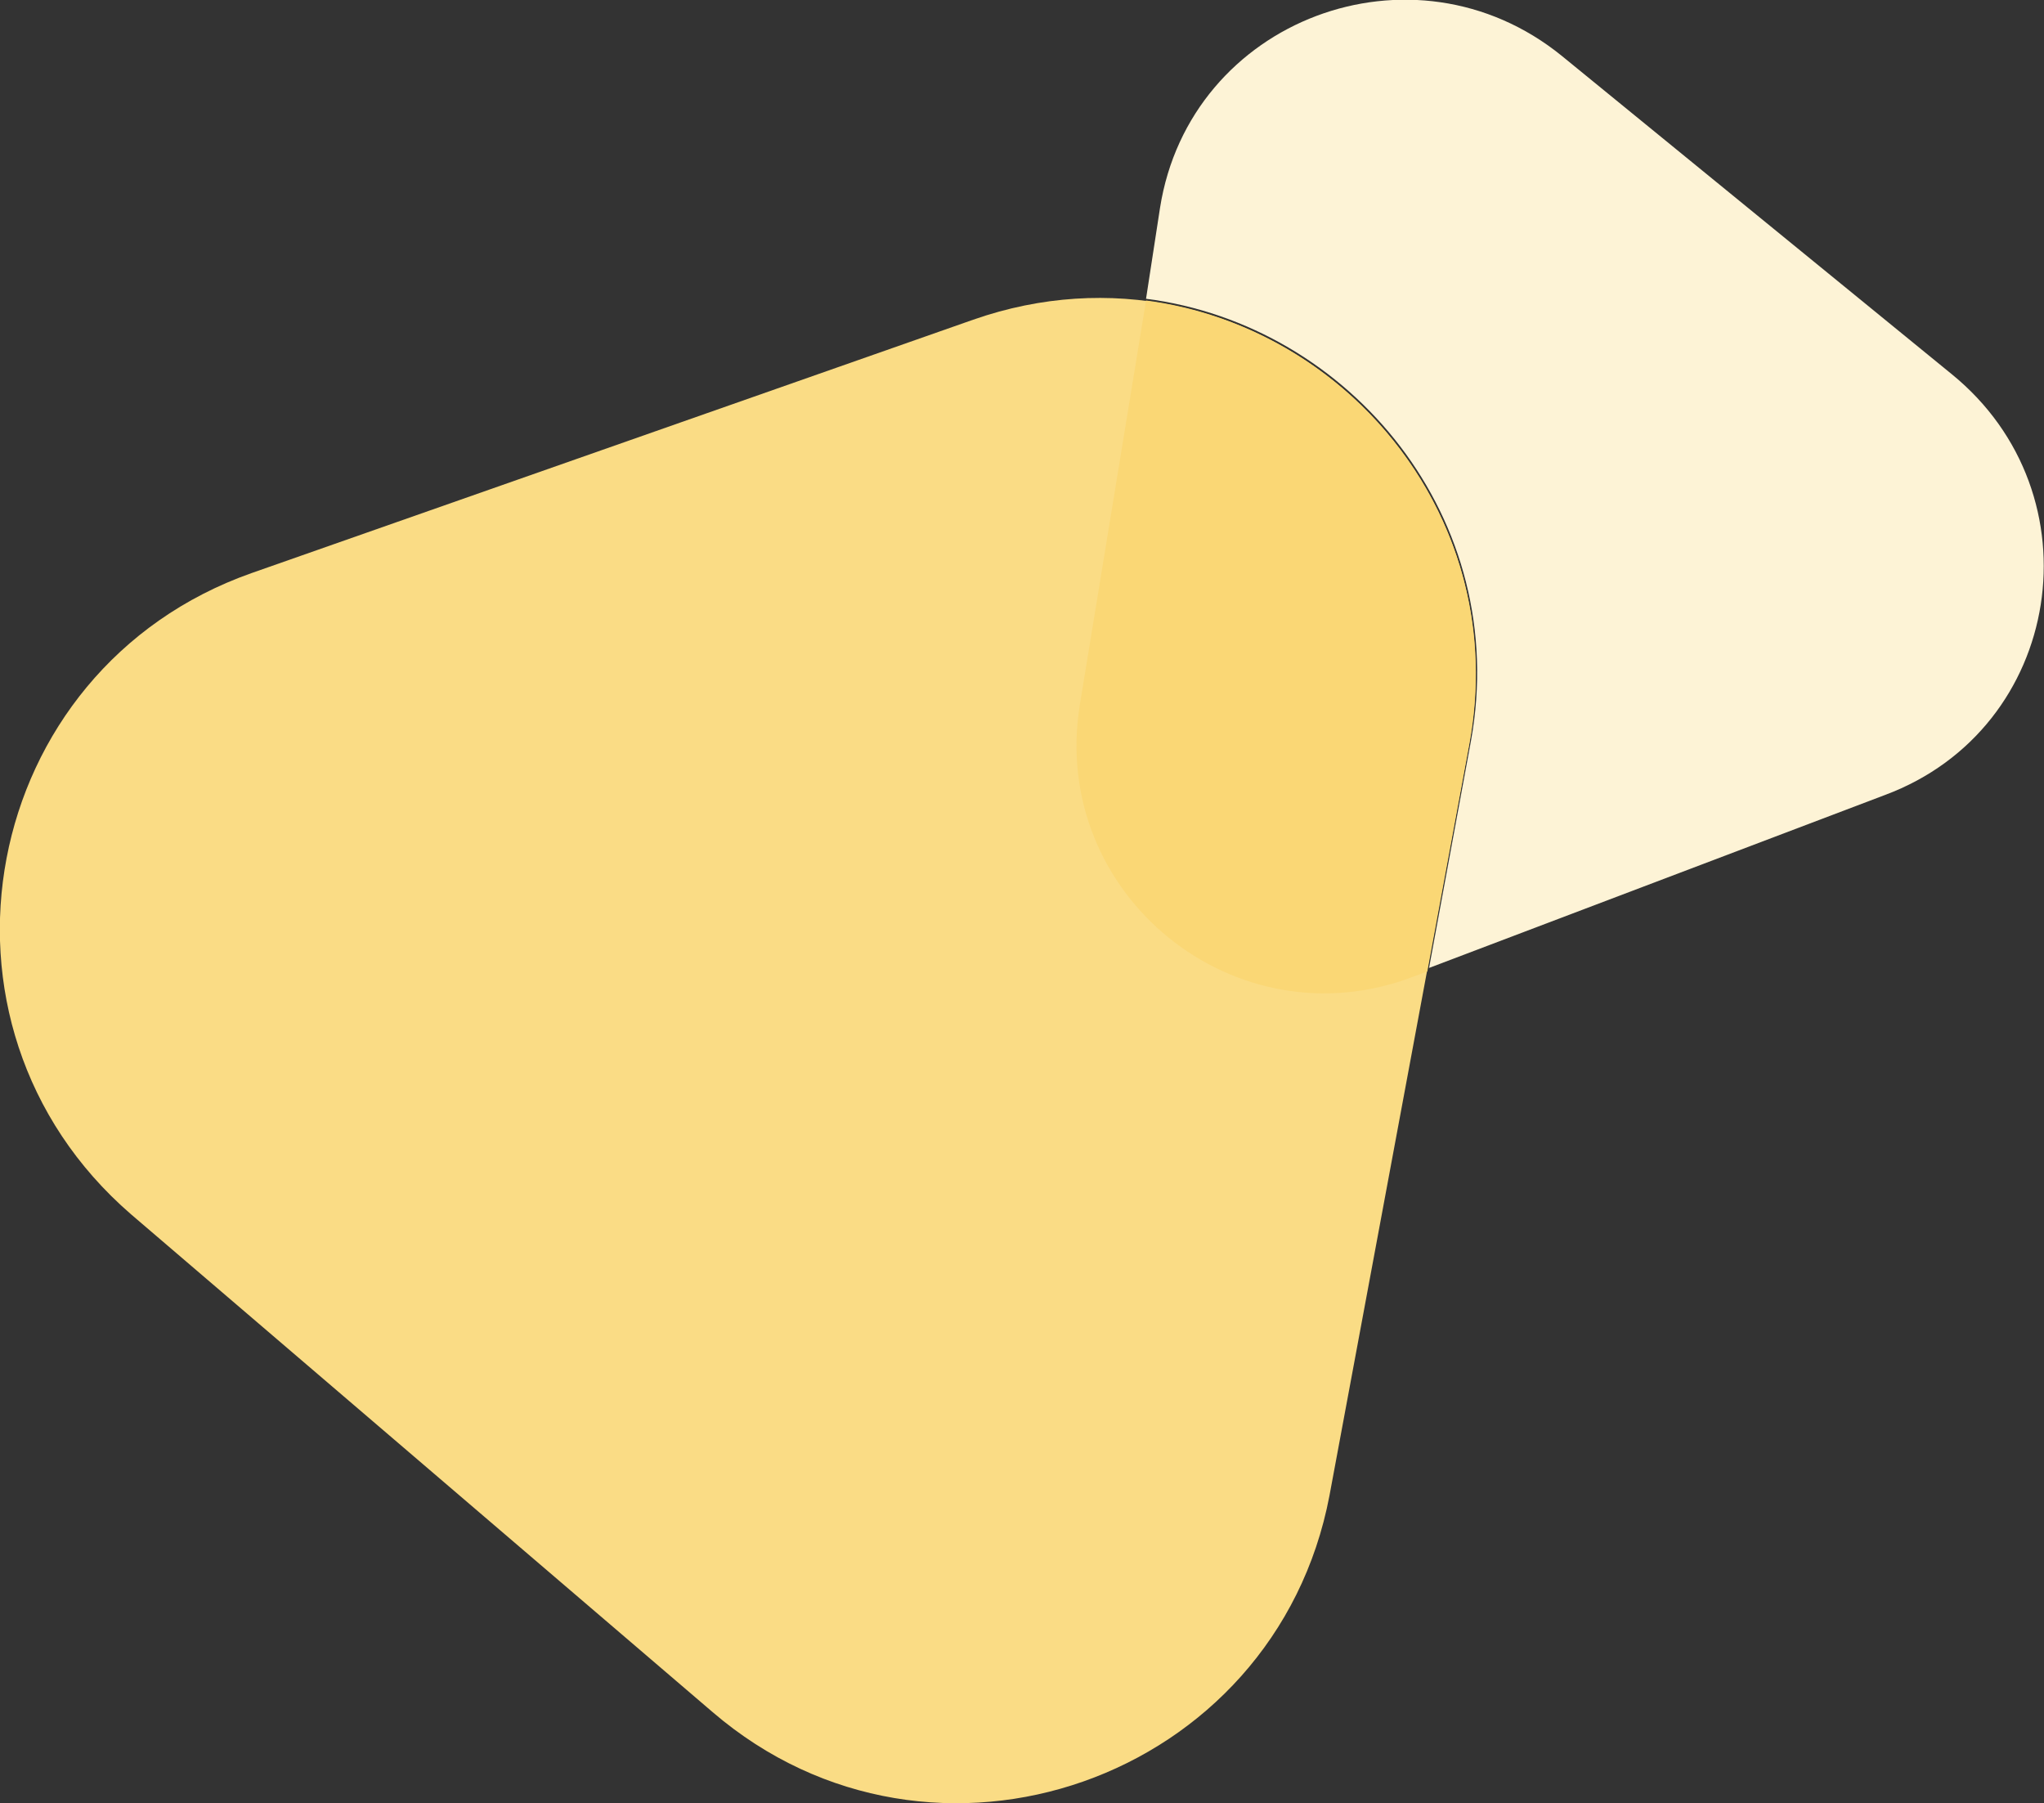
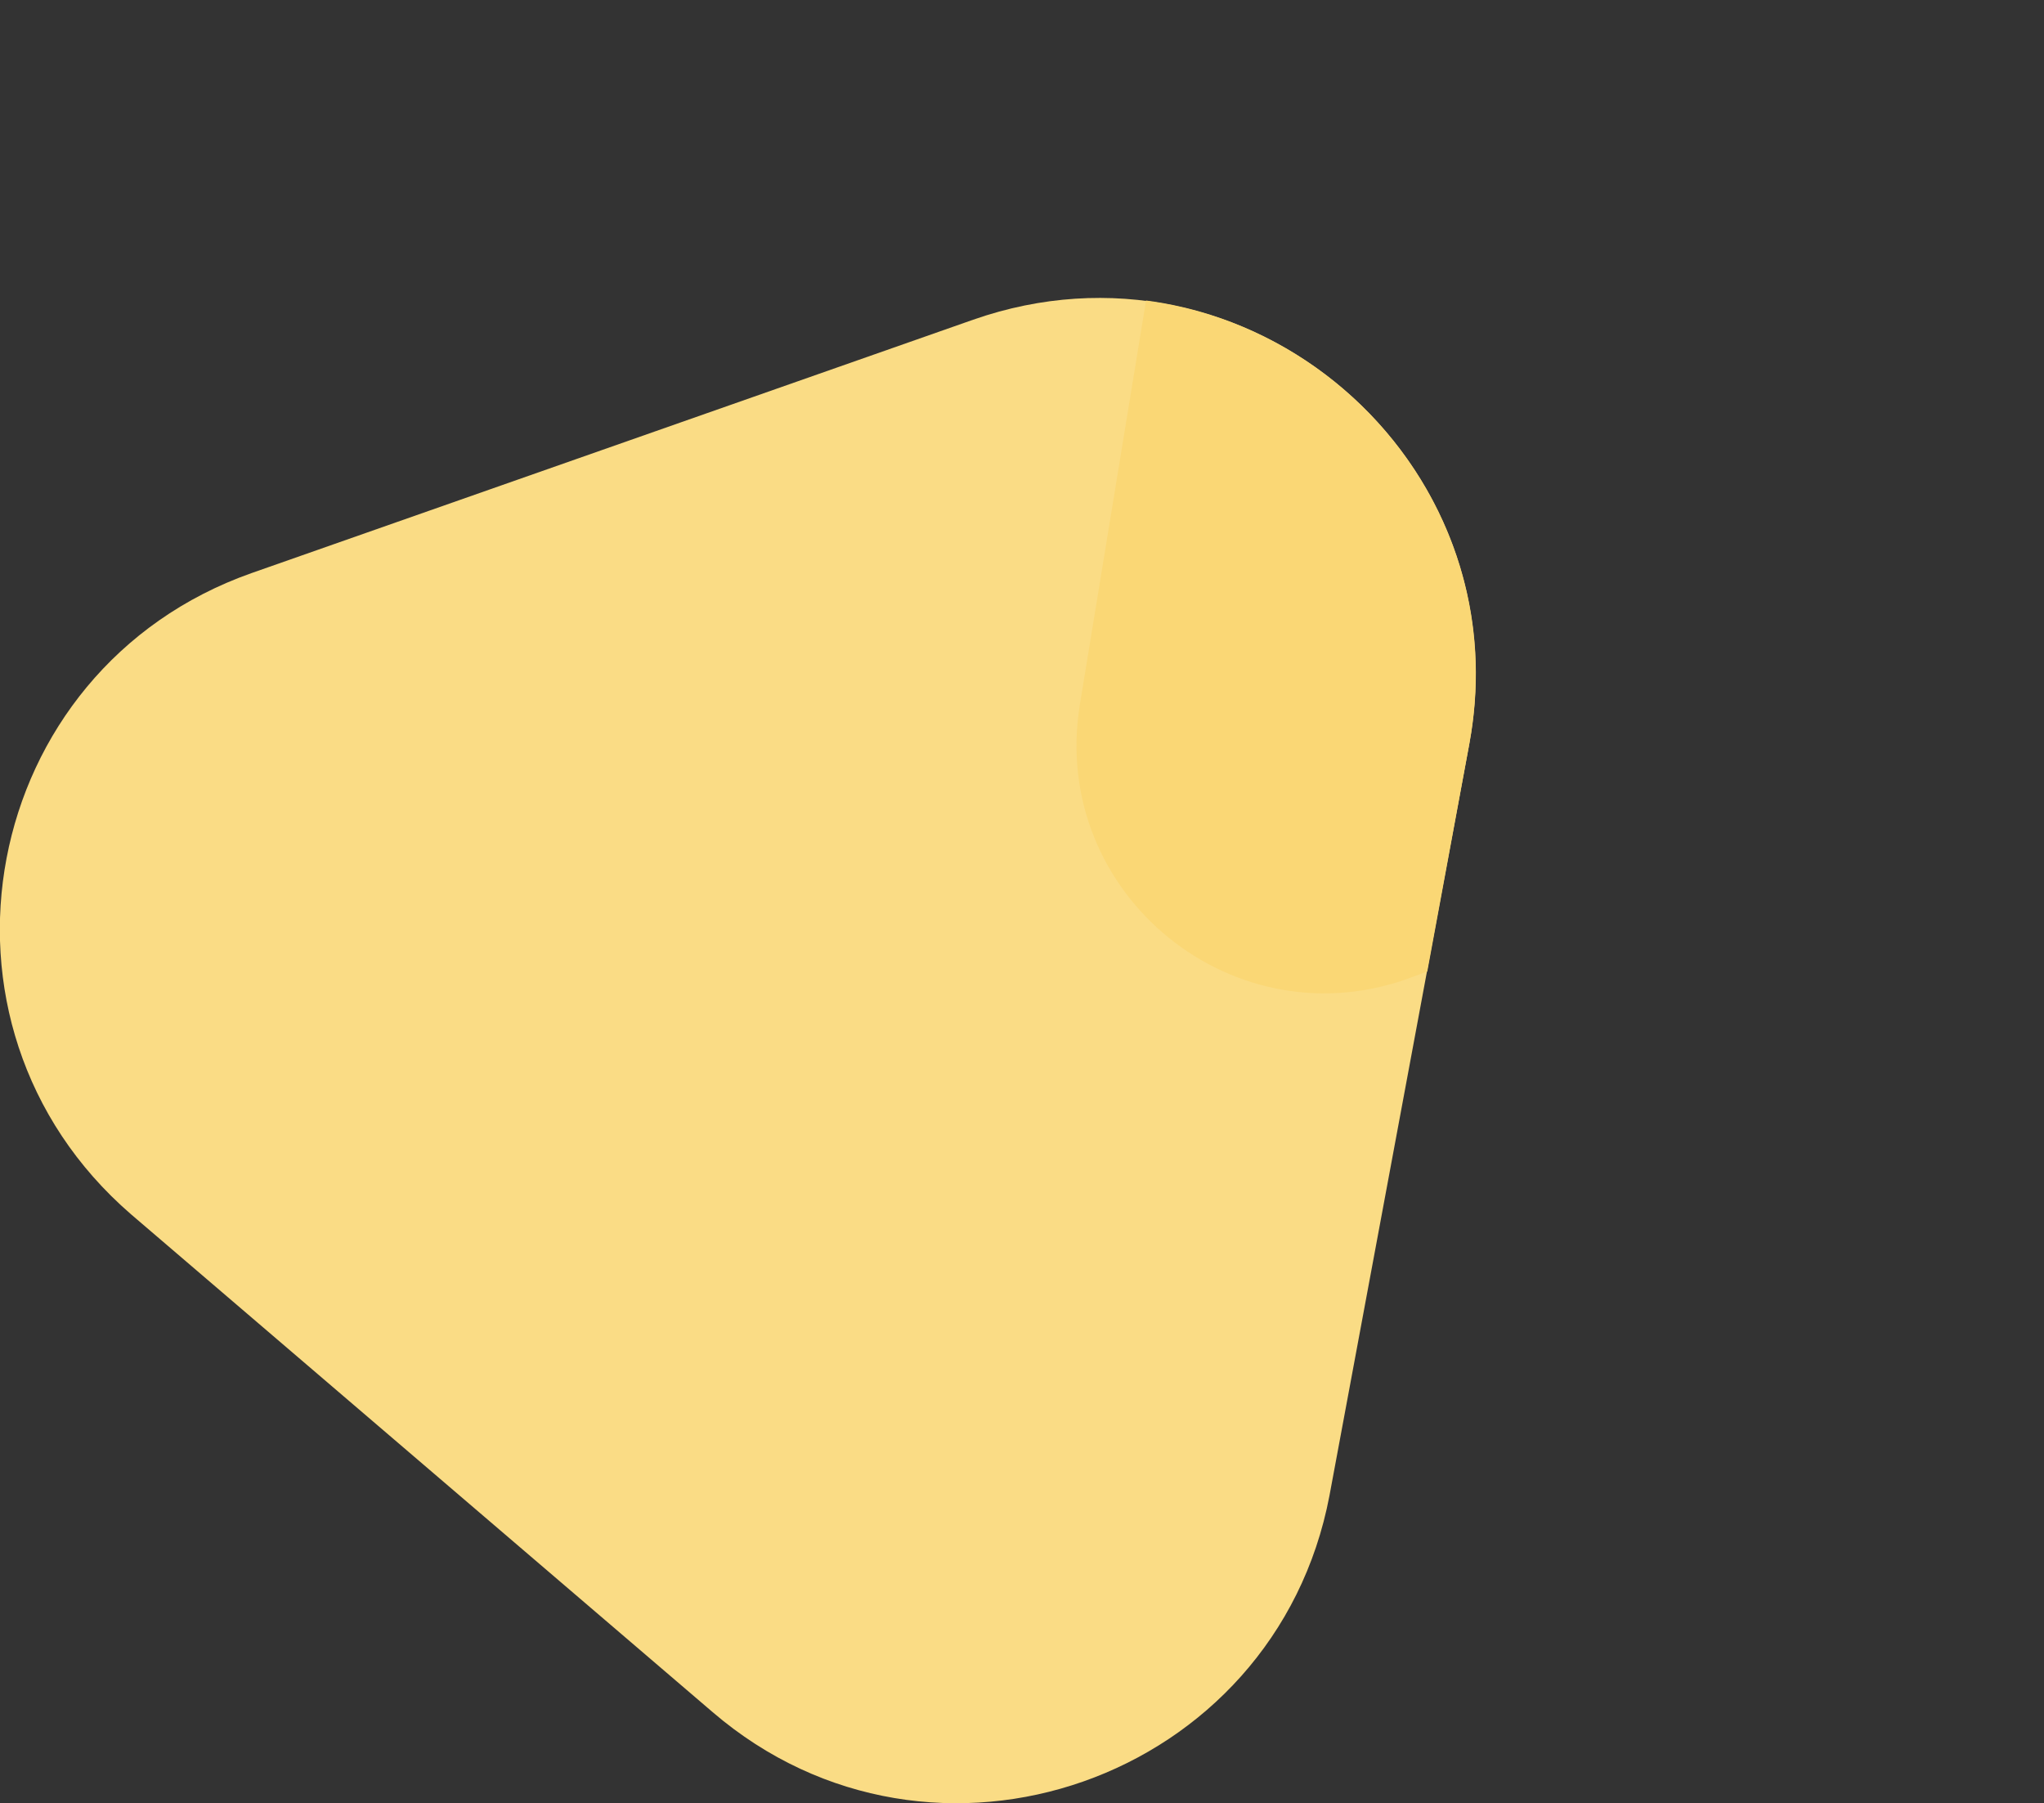
<svg xmlns="http://www.w3.org/2000/svg" version="1.1" id="Layer_1" x="0px" y="0px" viewBox="0 0 117 103.2" style="enable-background:new 0 0 117 103.2;" xml:space="preserve">
  <rect x="0" y="0" width="117" height="103.2" fill="#333333" stroke="none" />
  <style type="text/css">
	.st0{fill:#FADC85;}
	.st1{fill:#FDF3D6;}
	.st2{fill:#FAD775;}
</style>
  <path class="st0" d="M55.7,18.3L14.4,32.8C-1.2,38.3-5.1,58.6,7.5,69.5L40.8,98c12.6,10.8,32.2,3.9,35.3-12.4l8-43  C87.1,26.3,71.4,12.8,55.7,18.3z" />
-   <path class="st1" d="M111.7,21.4L89.4,3.2c-8.5-6.9-21.3-2.1-23,8.7l-0.8,5.2c11.7,1.5,20.9,12.6,18.6,25.3l-2.4,13l26.1-9.9  C118.1,41.7,120.2,28.3,111.7,21.4z" />
  <path class="st2" d="M65.6,17.2l-3.8,23.2c-1.7,10.8,8.9,19.4,19.1,15.5l0.8-0.3l2.4-13C86.5,29.8,77.2,18.7,65.6,17.2z" />
</svg>